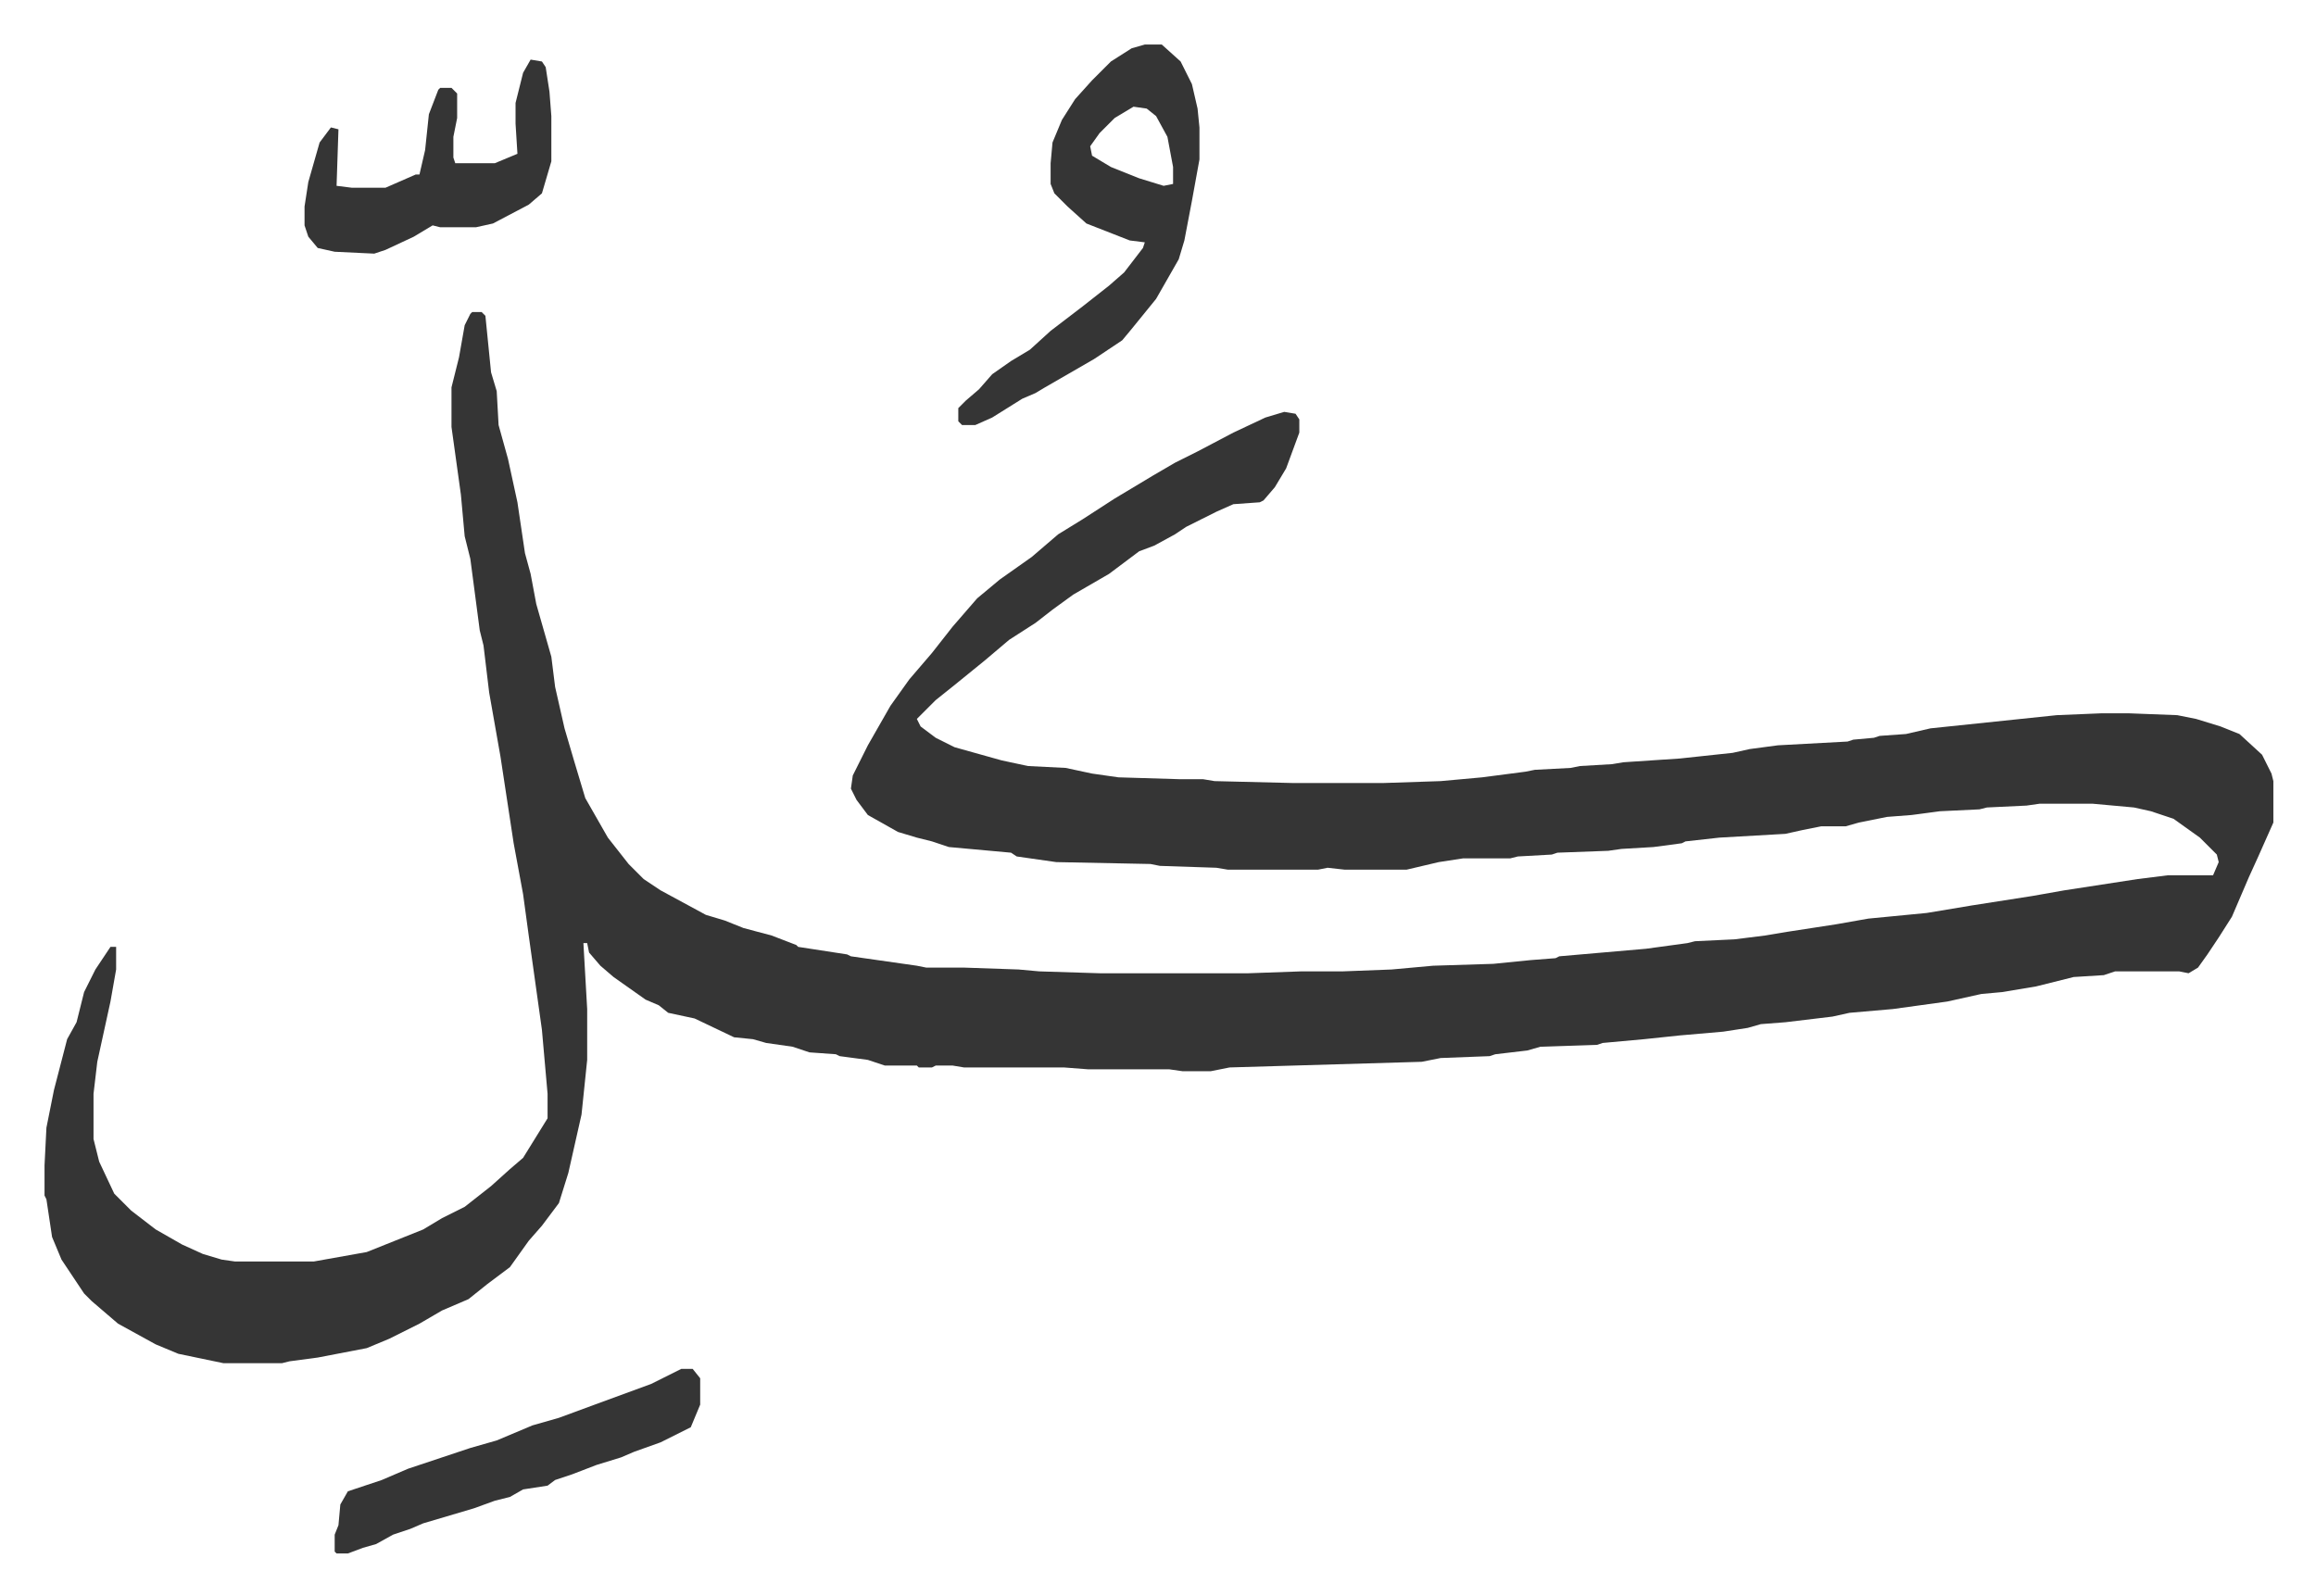
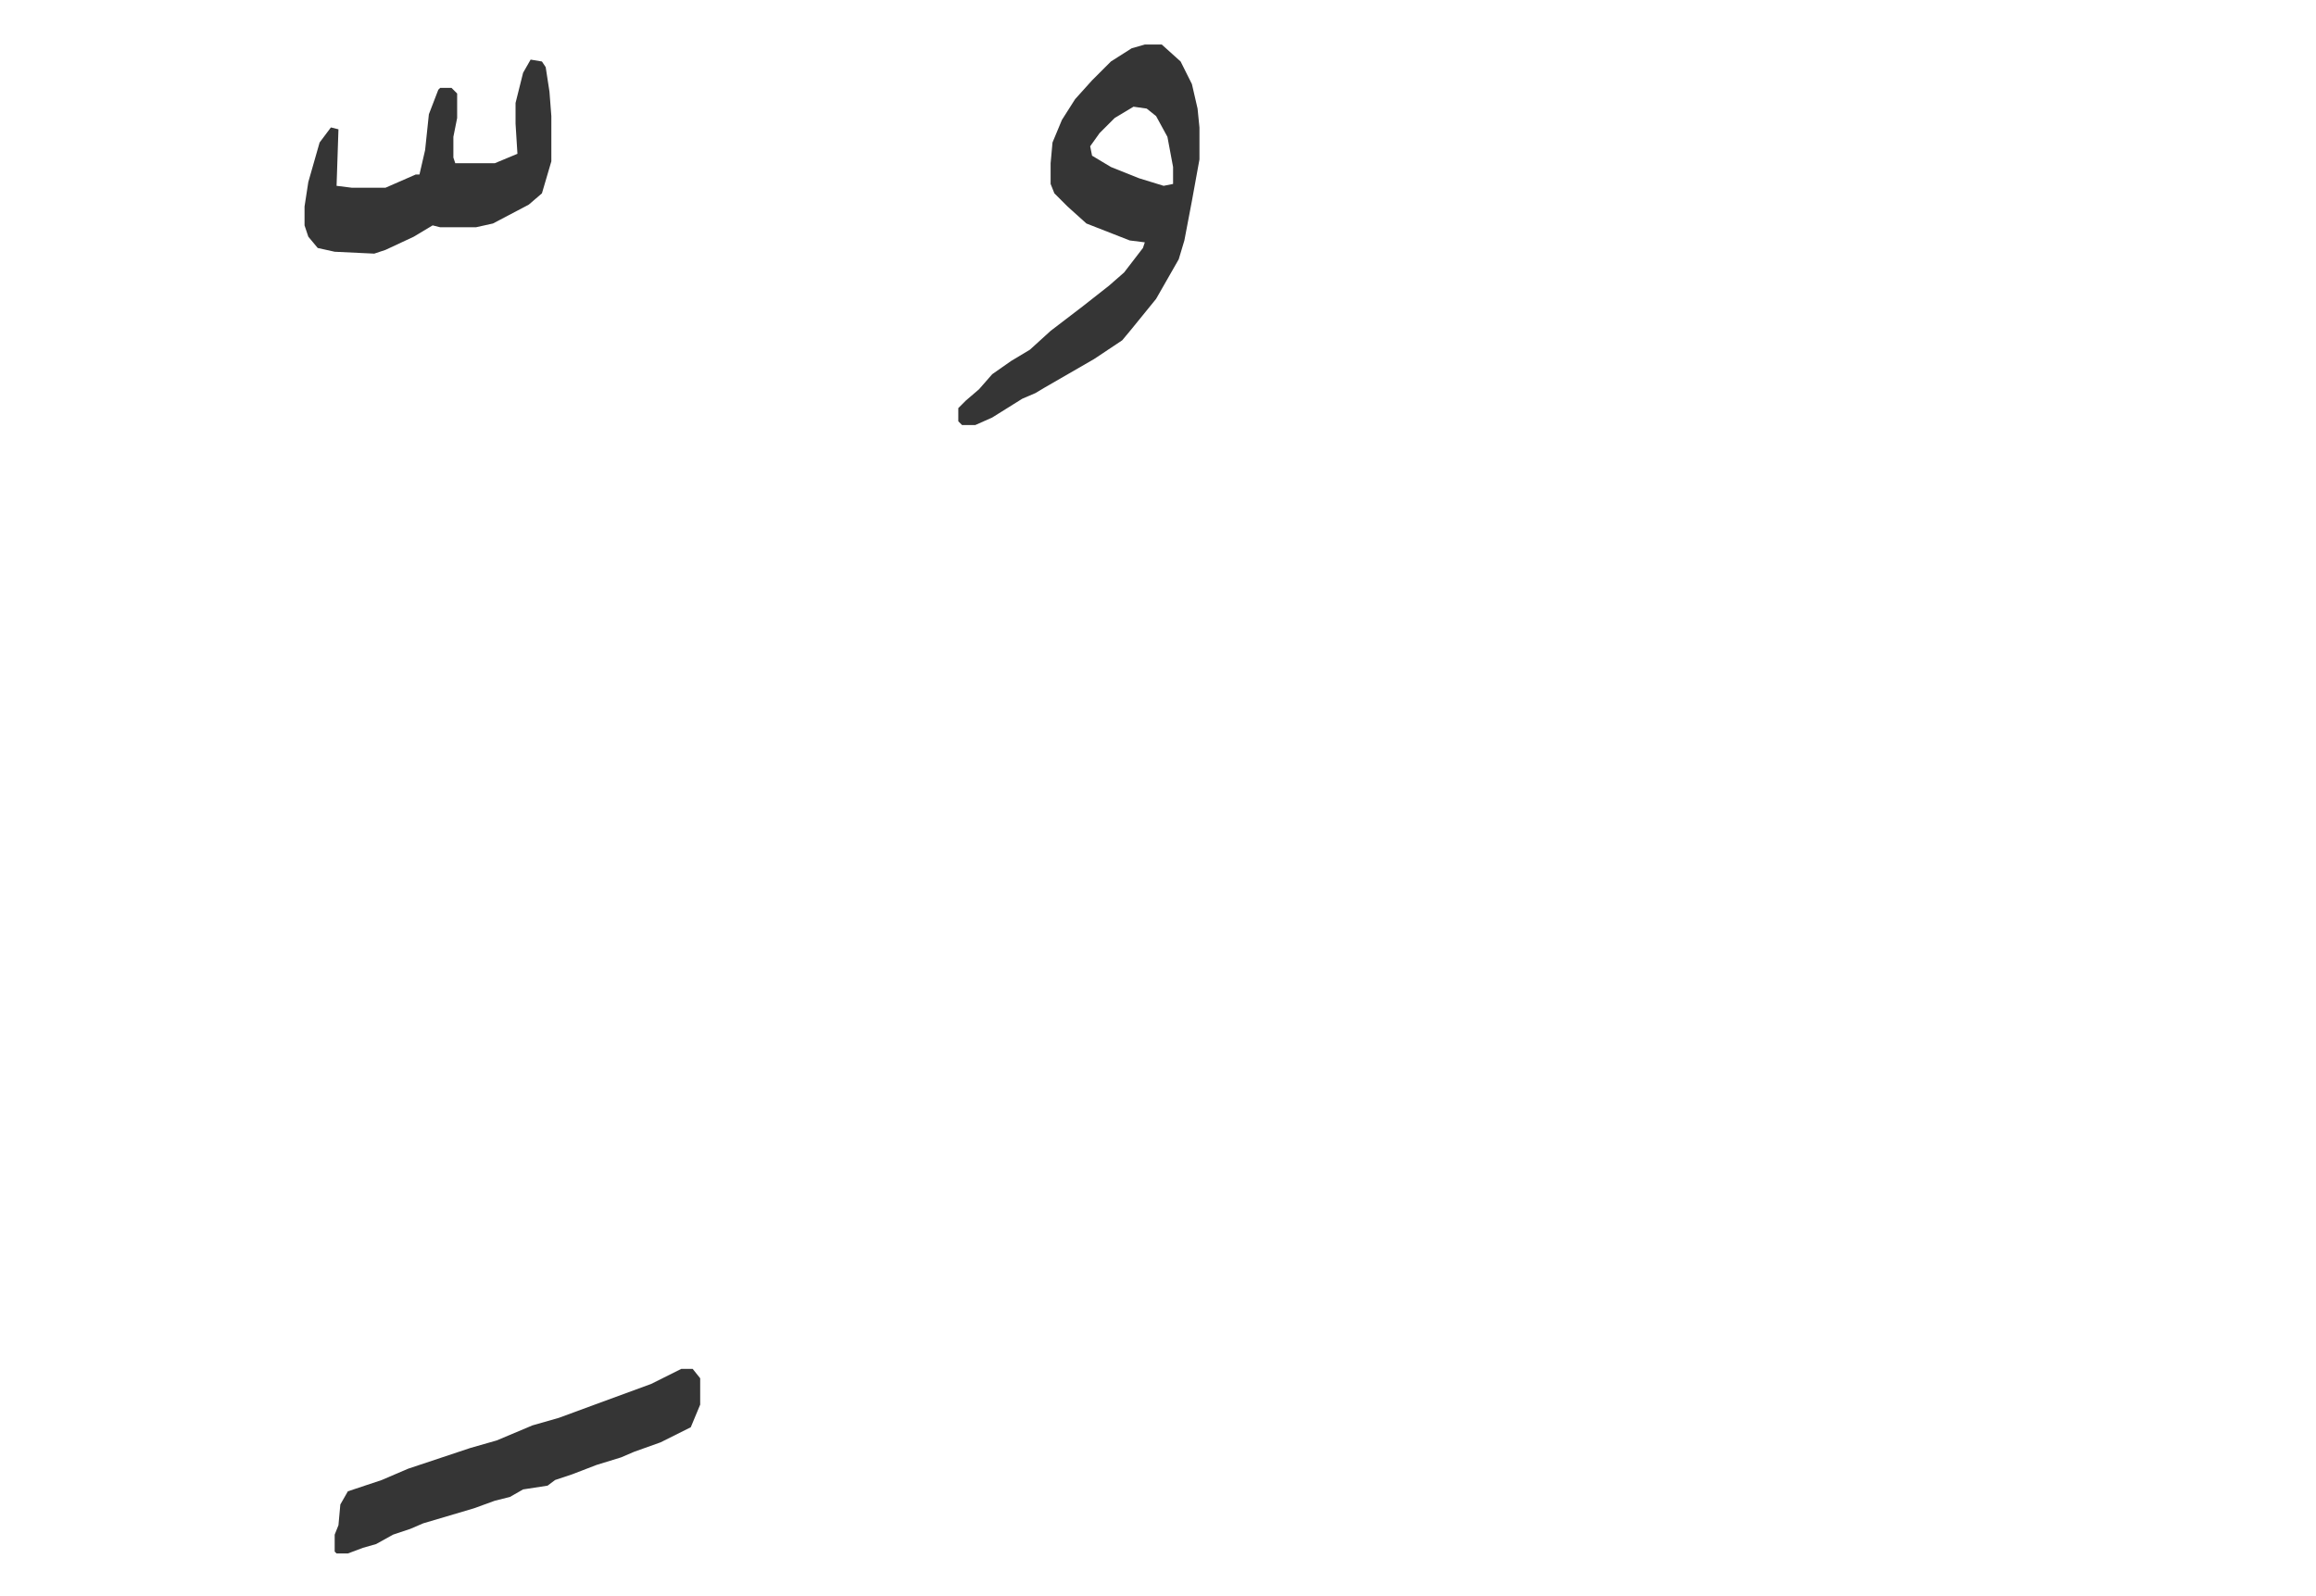
<svg xmlns="http://www.w3.org/2000/svg" role="img" viewBox="-23.64 410.36 1229.28 847.28">
-   <path fill="#353535" id="rule_normal" d="M227 576h5l2 2 3 30 3 10 1 18 5 18 5 23 4 27 3 11 3 16 6 21 2 7 2 16 5 22 5 17 6 20 12 21 11 14 8 8 9 6 24 13 10 3 10 4 15 4 13 5 1 1 26 4 2 1 35 5 5 1h20l29 1 11 1 32 1h79l28-1h22l26-1 22-2 32-1 20-2 13-1 2-1 46-4 22-3 4-1 21-1 16-2 12-2 26-4 17-3 31-3 24-4 32-5 17-3 39-6 16-2h24l3-7-1-4-9-9-14-10-12-4-9-2-22-2h-28l-7 1-21 1-4 1-21 1-15 2-13 1-15 3-7 2h-13l-10 2-9 2-35 2-18 2-2 1-15 2-17 1-7 1-27 1-3 1-18 1-4 1h-25l-13 2-17 4h-33l-9-1-5 1h-48l-6-1-30-1-5-1-50-1-21-3-3-2-33-3-9-3-8-2-10-3-16-9-6-8-3-6 1-7 8-16 12-21 10-14 12-14 11-14 13-15 12-10 17-12 14-12 13-8 17-11 20-12 12-7 12-6 19-10 17-8 10-3 6 1 2 3v7l-7 19-6 10-6 7-2 1-14 1-9 4-16 8-6 4-11 6-8 3-16 12-19 11-11 8-9 7-14 9-13 11-16 13-10 8-10 10 2 4 8 6 10 5 25 7 14 3 20 1 14 3 14 2 33 1h12l6 1 41 1h49l30-1 22-2 23-3 5-1 19-1 5-1 17-1 6-1 30-2 28-3 9-2 15-2 37-2 3-1 11-1 3-1 14-1 13-3 67-7 24-1h14l26 1 10 2 13 4 10 4 12 11 5 10 1 4v22l-8 18-5 11-9 21-7 11-6 9-5 7-5 3-5-1h-34l-6 2-16 1-20 5-18 3-11 1-18 4-29 4-23 2-9 2-25 3-13 1-7 2-13 2-23 2-19 2-22 2-3 1-30 1-7 2-17 2-3 1-26 1-10 2-102 3-10 2h-15l-7-1h-43l-13-1h-53l-6-1h-9l-2 1h-7l-1-1h-17l-9-3-15-2-2-1-14-1-9-3-14-2-7-2-10-1-21-10-14-3-5-4-7-3-17-12-7-6-6-7-1-5h-2l2 35v27l-3 29-7 31-5 16-9 12-7 8-10 14-12 9-10 8-14 6-12 7-16 8-12 5-26 5-15 2-4 1H95l-24-5-12-5-20-11-14-12-4-4-6-9-6-9-5-12-3-20-1-2v-16l1-20 4-20 7-27 5-9 4-16 6-12 6-9 2-3h3v12l-3 17-7 32-2 17v24l3 12 8 17 9 9 13 10 14 8 11 5 10 3 7 1h42l28-5 20-8 10-4 10-6 12-6 14-11 10-9 7-6 13-21v-13l-3-34-7-50-3-22-5-27-7-46-6-34-3-25-2-8-5-38-3-12-2-22-5-36v-21l4-16 3-17 3-6z" />
  <path fill="#353535" id="rule_normal" d="M584 434h9l10 9 6 12 3 13 1 10v17l-4 22-4 21-3 10-12 21-13 16-5 6-15 10-26 15-5 3-7 3-16 10-9 4h-7l-2-2v-7l4-4 7-6 7-8 10-7 10-6 11-10 17-13 14-11 8-7 10-13 1-3-8-1-23-9-10-9-7-7-2-5v-11l1-11 5-12 7-11 9-10 10-10 11-7zm-6 33l-10 6-8 8-5 7 1 5 10 6 15 6 13 4 5-1v-9l-3-16-6-11-5-4zm-240 670h6l4 5v14l-5 12-16 8-14 5-7 3-13 4-13 5-9 3-4 3-13 2-7 4-8 2-11 4-27 8-7 3-9 3-9 5-7 2-8 3h-6l-1-1v-9l2-5 1-11 4-7 18-6 14-6 33-11 14-4 19-8 14-4 19-7 30-11zm-80-695l6 1 2 3 2 13 1 13v24l-5 17-7 6-19 10-9 2h-19l-4-1-10 6-15 7-6 2-21-1-9-2-5-6-2-6v-10l2-13 6-21 6-8 4 1-1 30 8 1h18l16-7h2l3-13 2-19 5-13 1-1h6l3 3v13l-2 10v11l1 3h21l12-5-1-16v-11l4-16z" />
</svg>